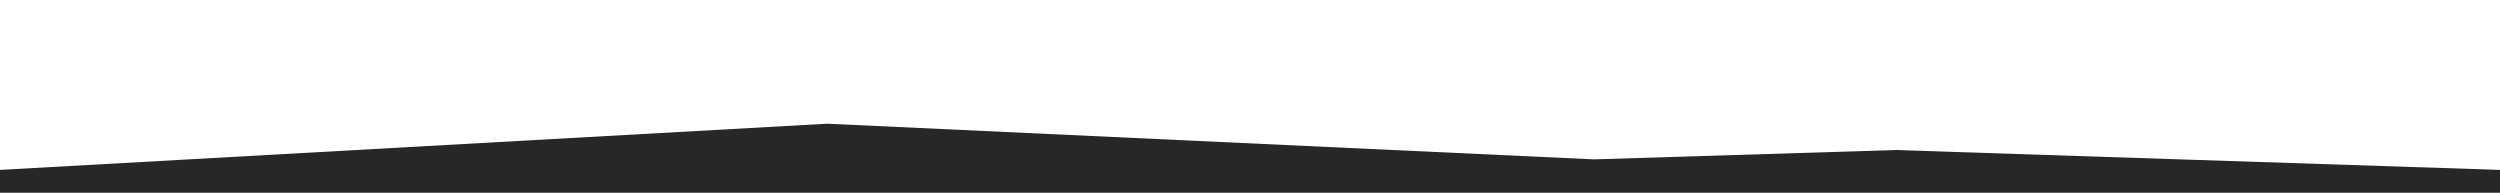
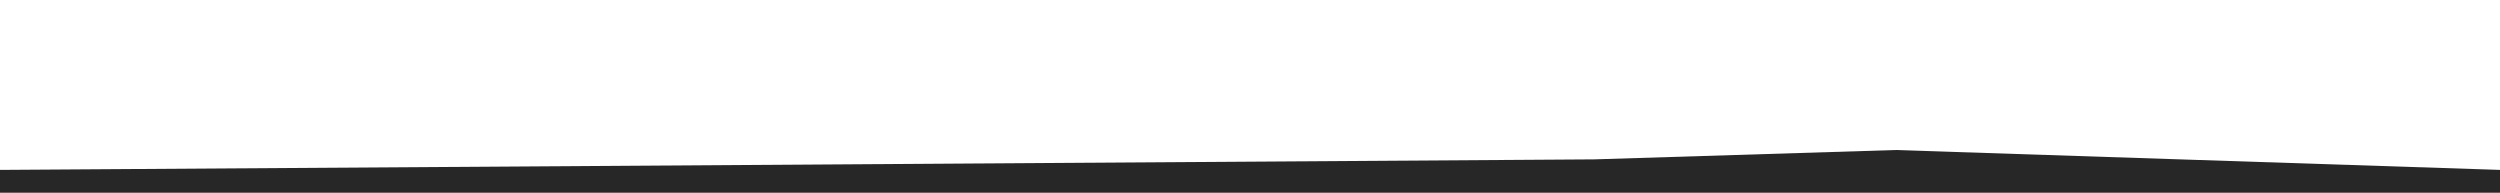
<svg xmlns="http://www.w3.org/2000/svg" width="1920" height="148" viewBox="0 0 1920 148" fill="none">
-   <path d="M1455.75 115.212L1920 130.483V148H0V130.483L635.285 95L1224.27 122.398L1455.75 115.212Z" fill="#282727" />
+   <path d="M1455.75 115.212L1920 130.483V148H0V130.483L1224.27 122.398L1455.75 115.212Z" fill="#282727" />
</svg>